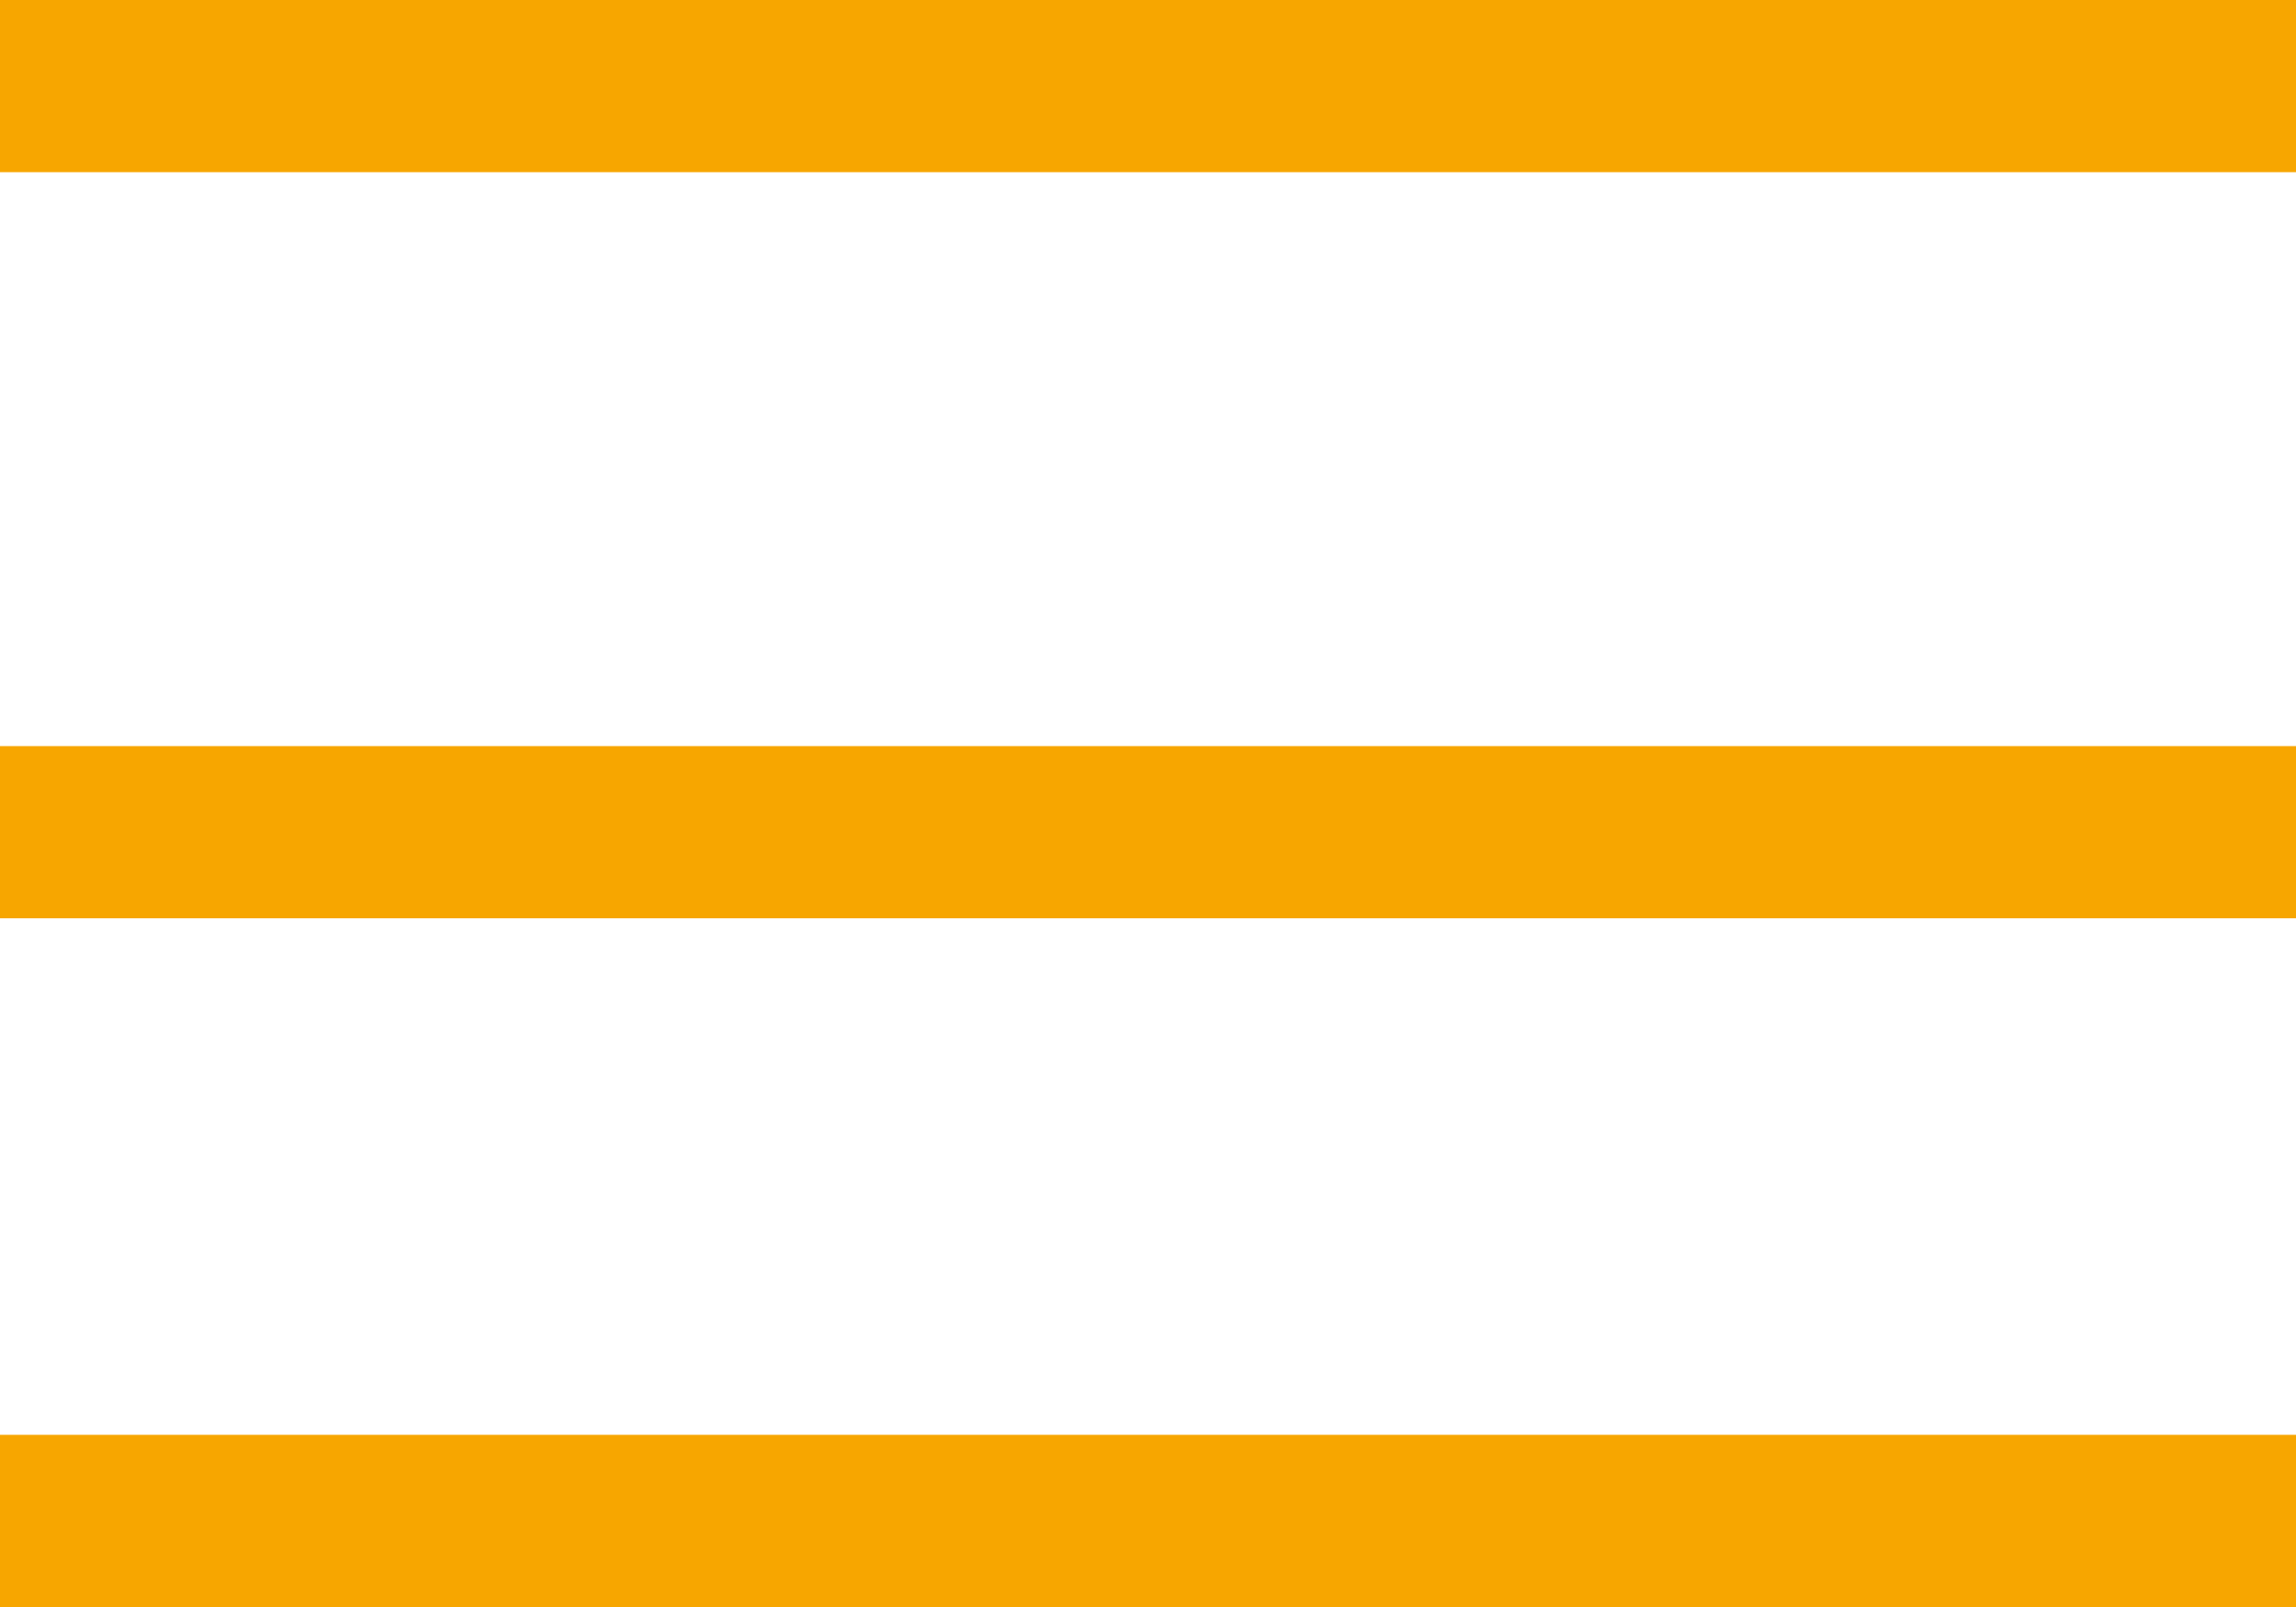
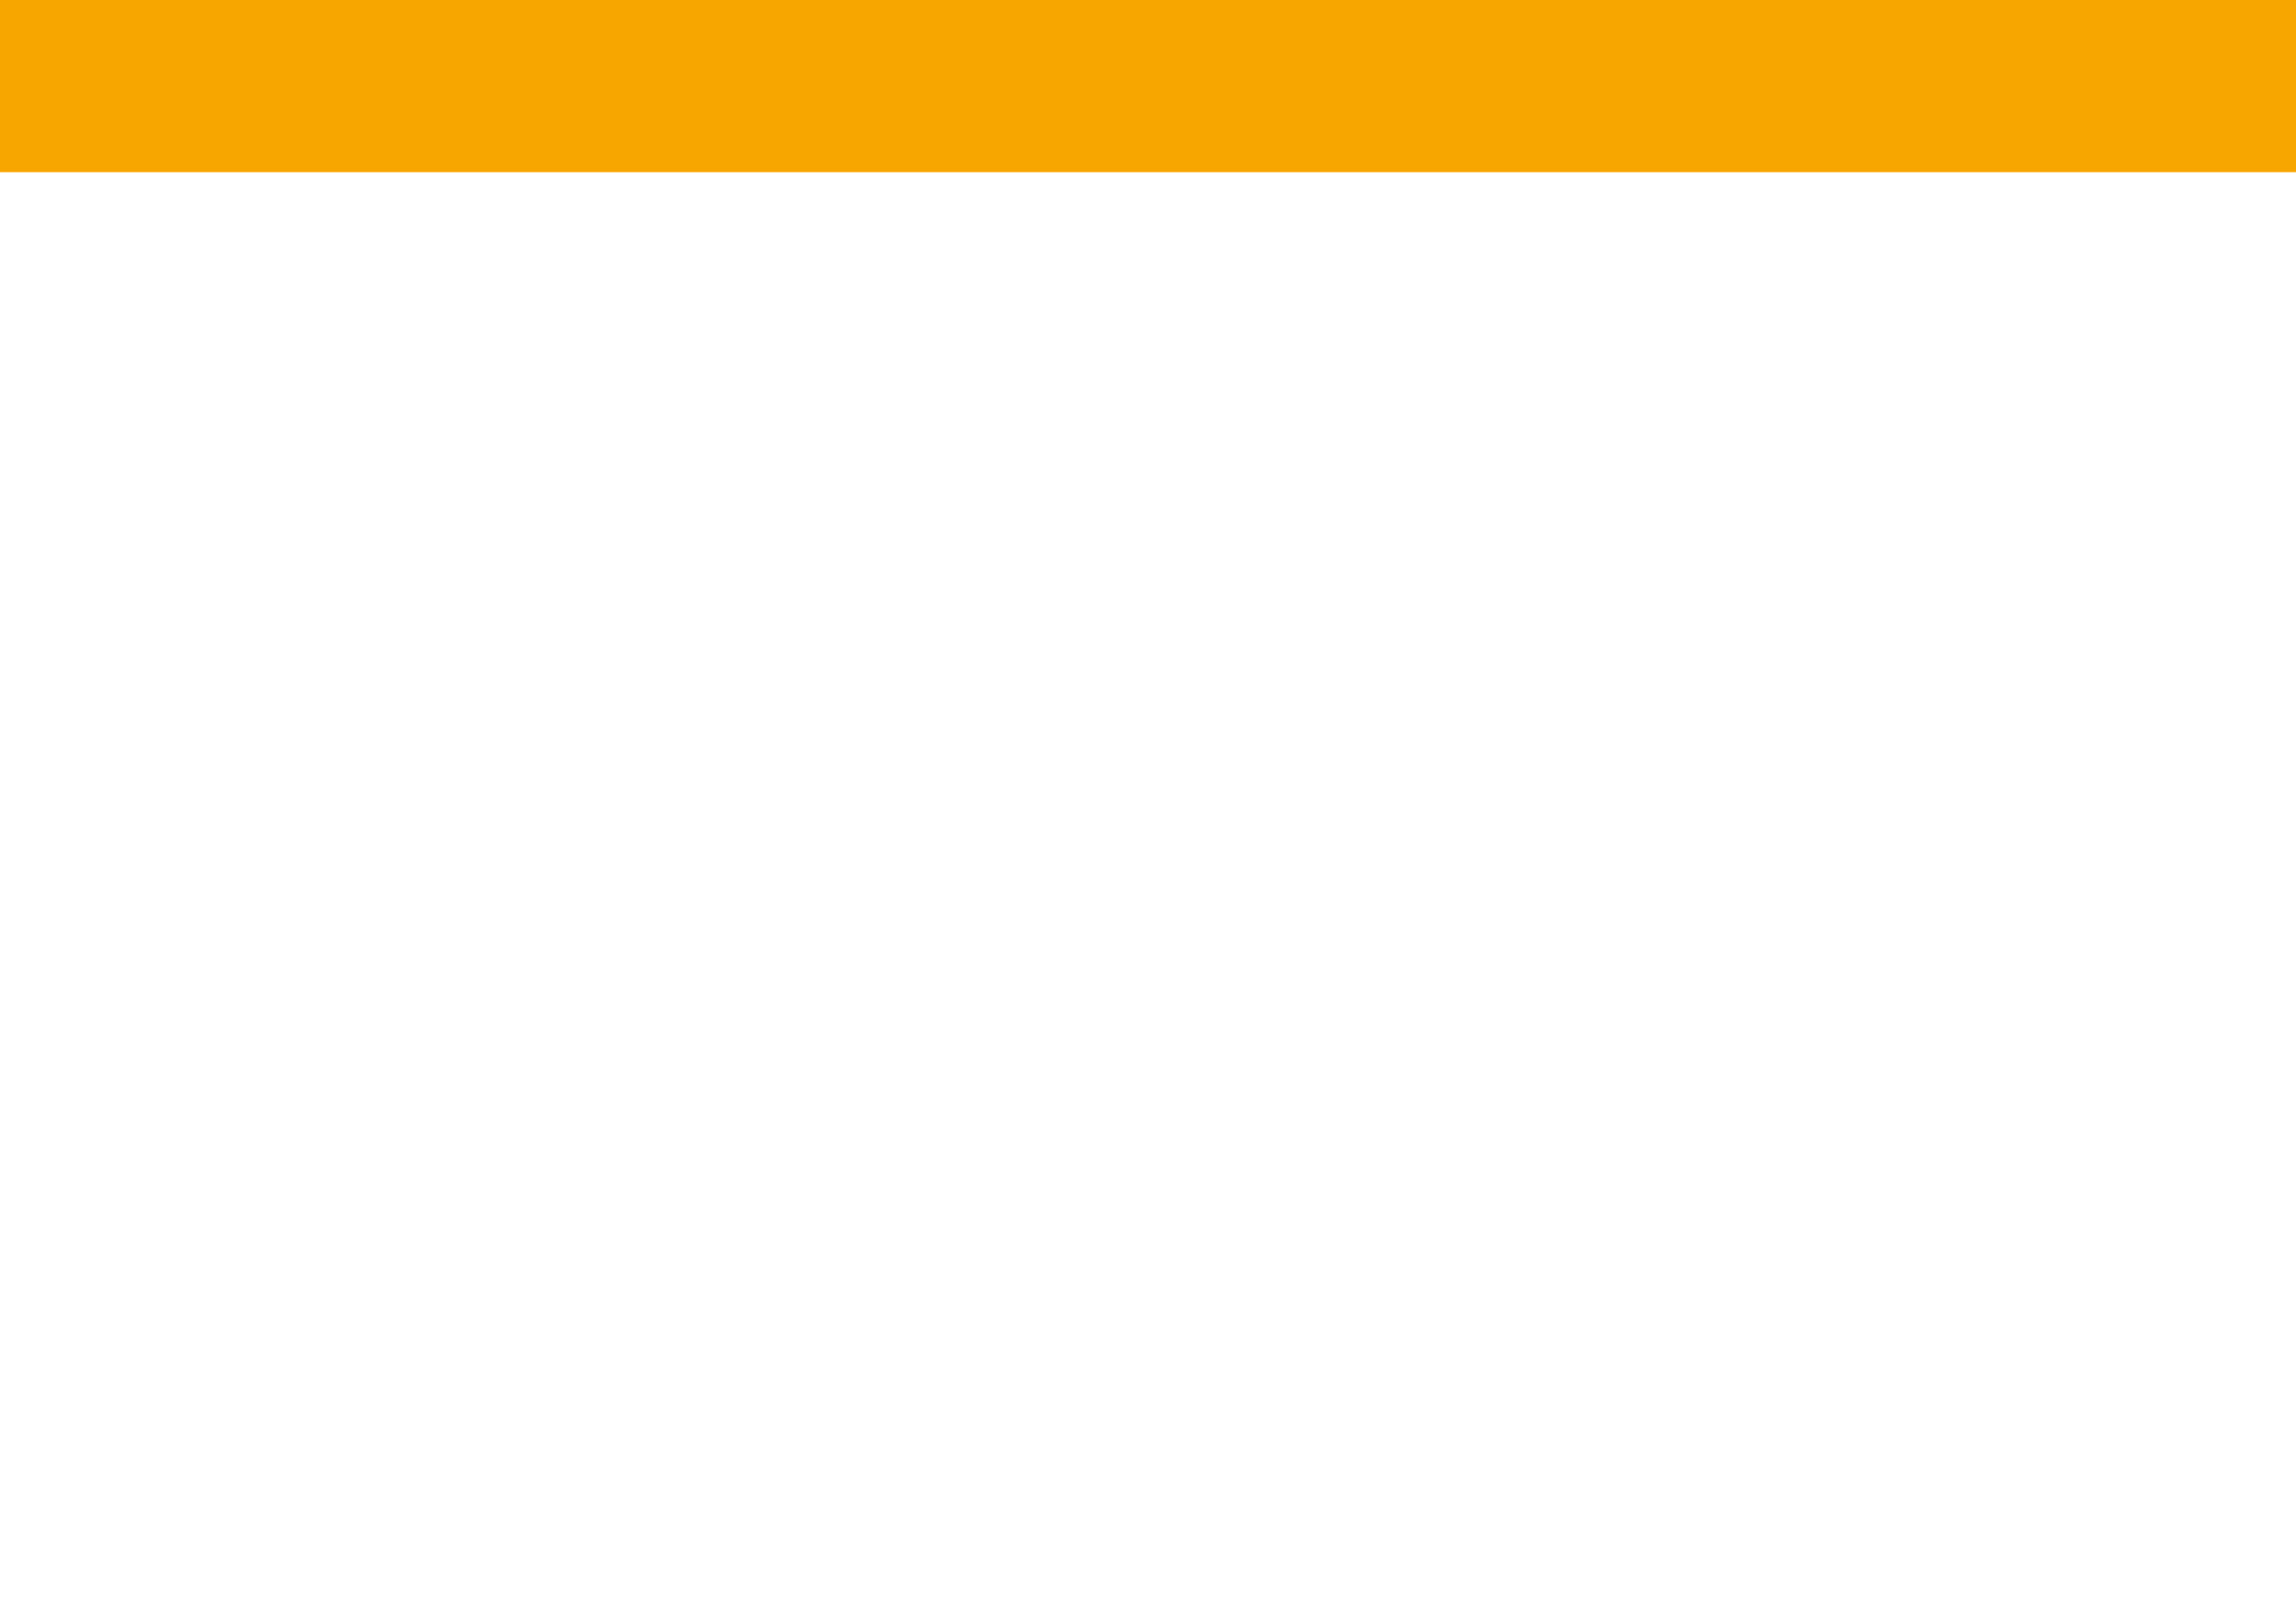
<svg xmlns="http://www.w3.org/2000/svg" version="1.1" id="Слой_1" x="0px" y="0px" width="40px" height="28px" viewBox="0 0 40 28" xml:space="preserve">
  <rect fill="#F7A600" width="40" height="3" />
-   <rect y="13" fill="#F7A600" width="40" height="3" />
-   <rect y="25" fill="#F7A600" width="40" height="3" />
</svg>